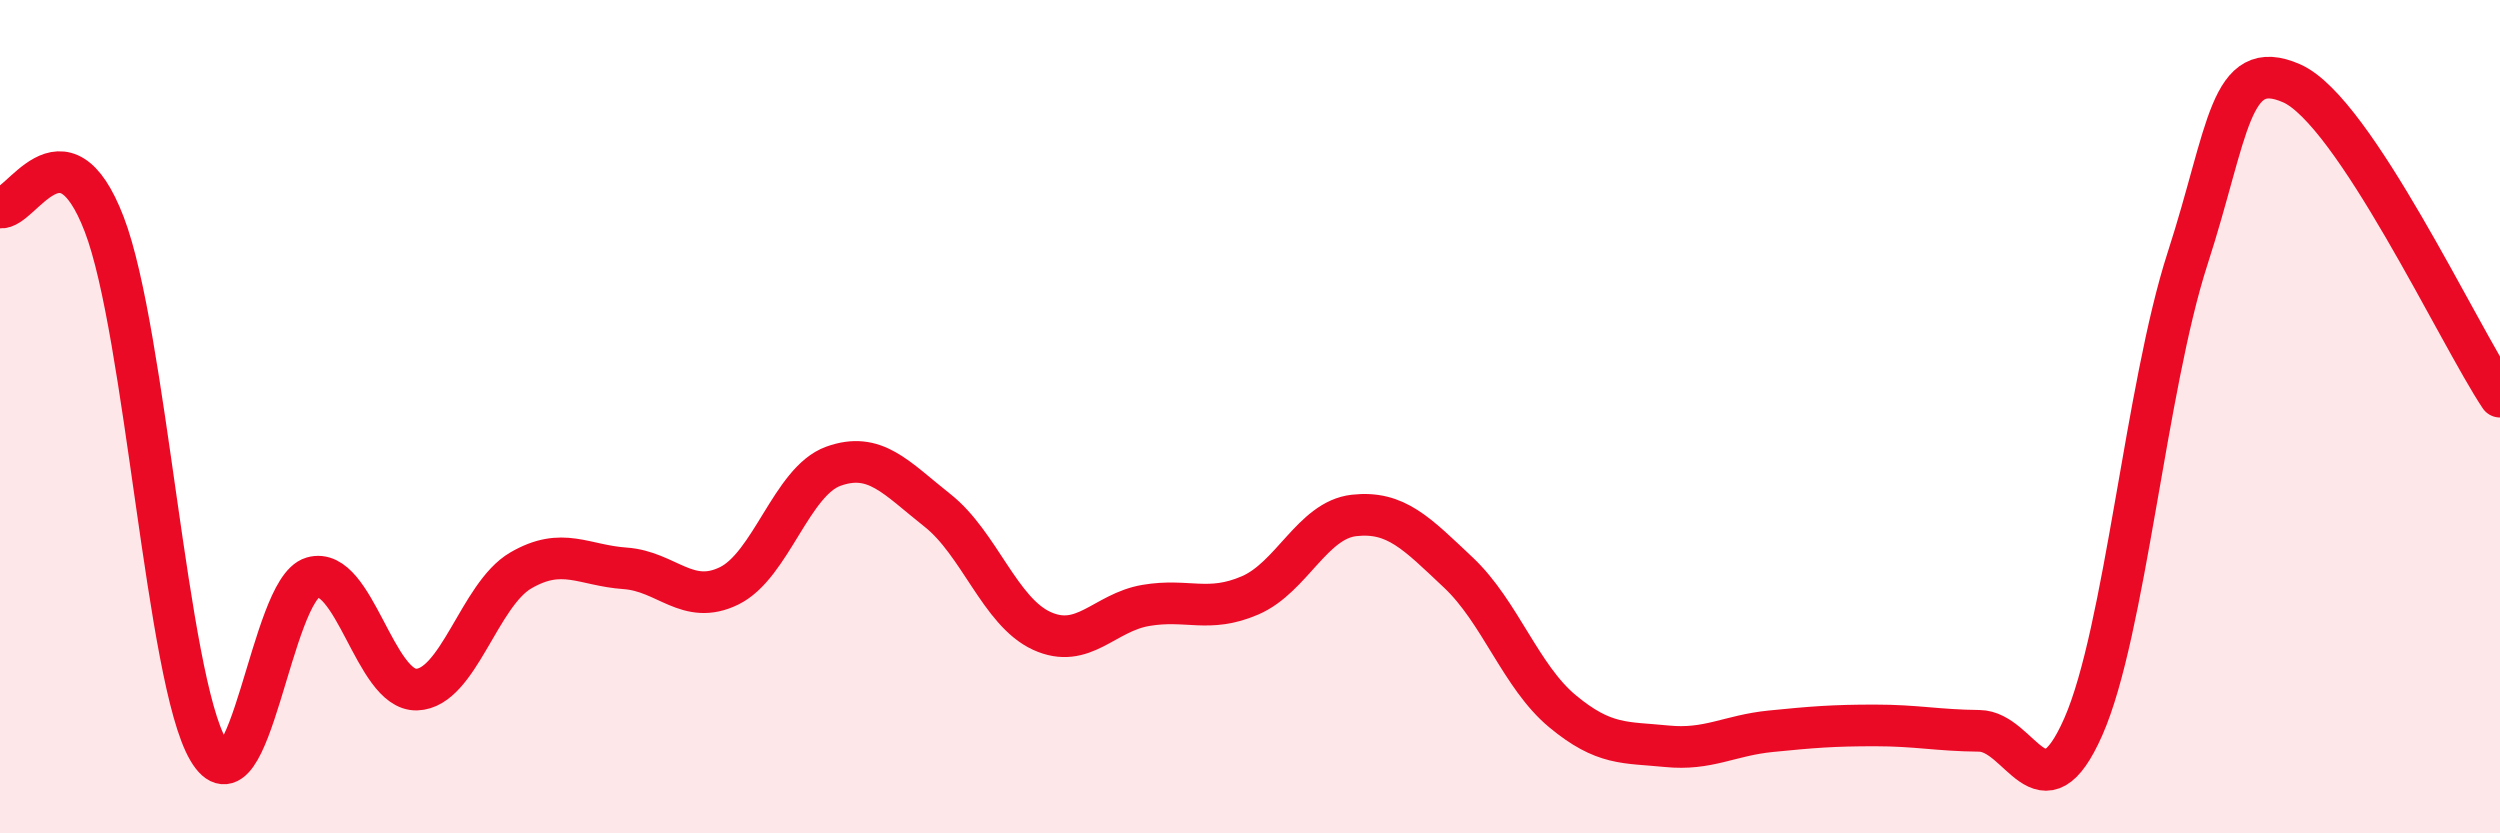
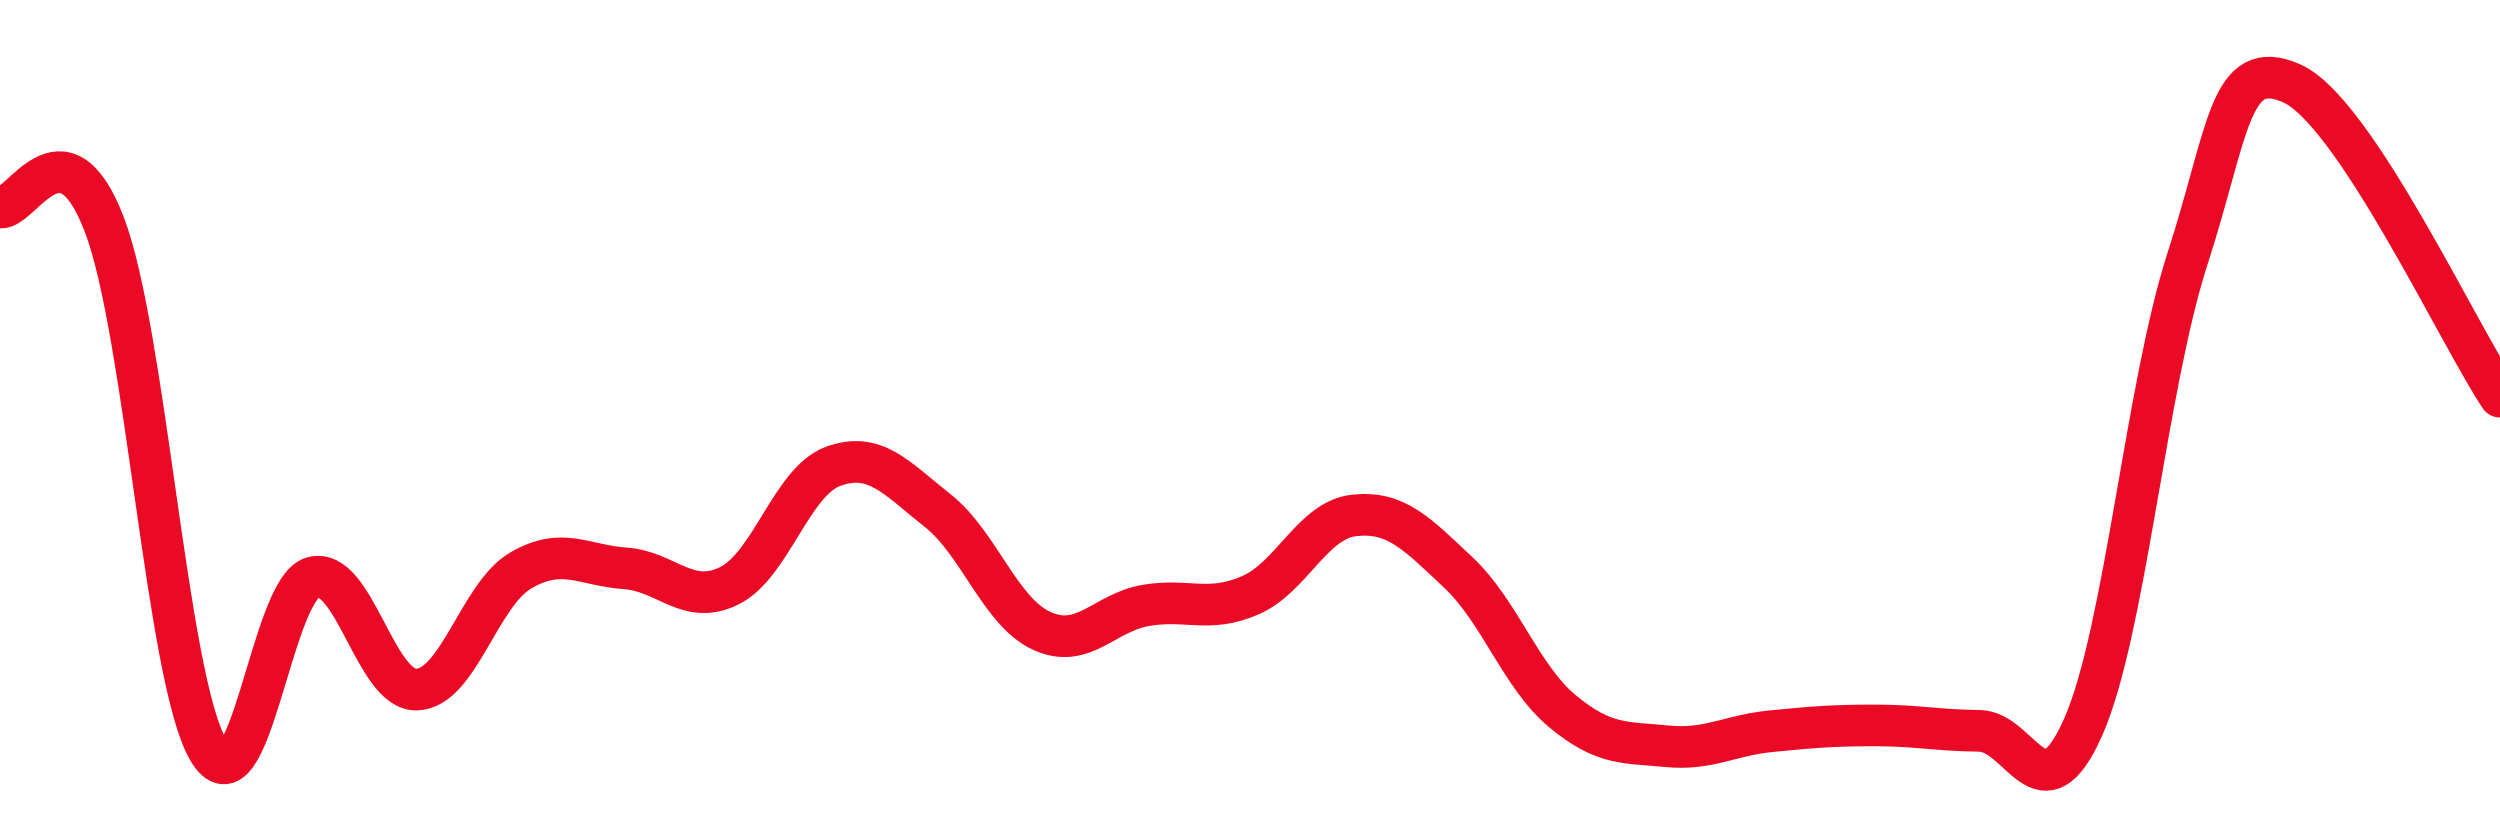
<svg xmlns="http://www.w3.org/2000/svg" width="60" height="20" viewBox="0 0 60 20">
-   <path d="M 0,4.98 C 0.5,5.06 1.5,2.78 2.5,5.38 C 3.5,7.98 4,16.3 5,18 C 6,19.7 6.5,14.15 7.5,13.86 C 8.5,13.57 9,16.58 10,16.55 C 11,16.52 11.5,14.27 12.5,13.69 C 13.5,13.11 14,13.57 15,13.64 C 16,13.71 16.5,14.55 17.5,14.06 C 18.5,13.57 19,11.55 20,11.19 C 21,10.83 21.5,11.46 22.5,12.25 C 23.5,13.04 24,14.68 25,15.14 C 26,15.6 26.5,14.7 27.5,14.53 C 28.5,14.36 29,14.72 30,14.29 C 31,13.86 31.5,12.48 32.5,12.37 C 33.5,12.26 34,12.8 35,13.74 C 36,14.68 36.5,16.24 37.5,17.07 C 38.5,17.9 39,17.81 40,17.91 C 41,18.01 41.5,17.65 42.5,17.55 C 43.5,17.45 44,17.41 45,17.41 C 46,17.41 46.5,17.53 47.5,17.54 C 48.5,17.55 49,19.71 50,17.44 C 51,15.17 51.5,9.3 52.5,6.21 C 53.5,3.12 53.5,1.34 55,2 C 56.5,2.66 59,8.02 60,9.52L60 20L0 20Z" fill="#EB0A25" opacity="0.1" stroke-linecap="round" stroke-linejoin="round" />
  <path d="M 0,4.98 C 0.5,5.06 1.5,2.78 2.5,5.38 C 3.5,7.98 4,16.3 5,18 C 6,19.7 6.5,14.15 7.5,13.86 C 8.5,13.57 9,16.58 10,16.55 C 11,16.52 11.5,14.27 12.5,13.69 C 13.5,13.11 14,13.57 15,13.64 C 16,13.71 16.5,14.55 17.5,14.06 C 18.5,13.57 19,11.55 20,11.19 C 21,10.83 21.5,11.46 22.5,12.25 C 23.5,13.04 24,14.68 25,15.14 C 26,15.6 26.5,14.7 27.5,14.53 C 28.5,14.36 29,14.72 30,14.29 C 31,13.86 31.5,12.48 32.5,12.37 C 33.5,12.26 34,12.8 35,13.74 C 36,14.68 36.5,16.24 37.5,17.07 C 38.5,17.9 39,17.81 40,17.91 C 41,18.01 41.5,17.65 42.5,17.55 C 43.5,17.45 44,17.41 45,17.41 C 46,17.41 46.5,17.53 47.5,17.54 C 48.5,17.55 49,19.71 50,17.44 C 51,15.17 51.5,9.3 52.5,6.21 C 53.5,3.12 53.5,1.34 55,2 C 56.5,2.66 59,8.02 60,9.52" stroke="#EB0A25" stroke-width="1" fill="none" stroke-linecap="round" stroke-linejoin="round" />
</svg>